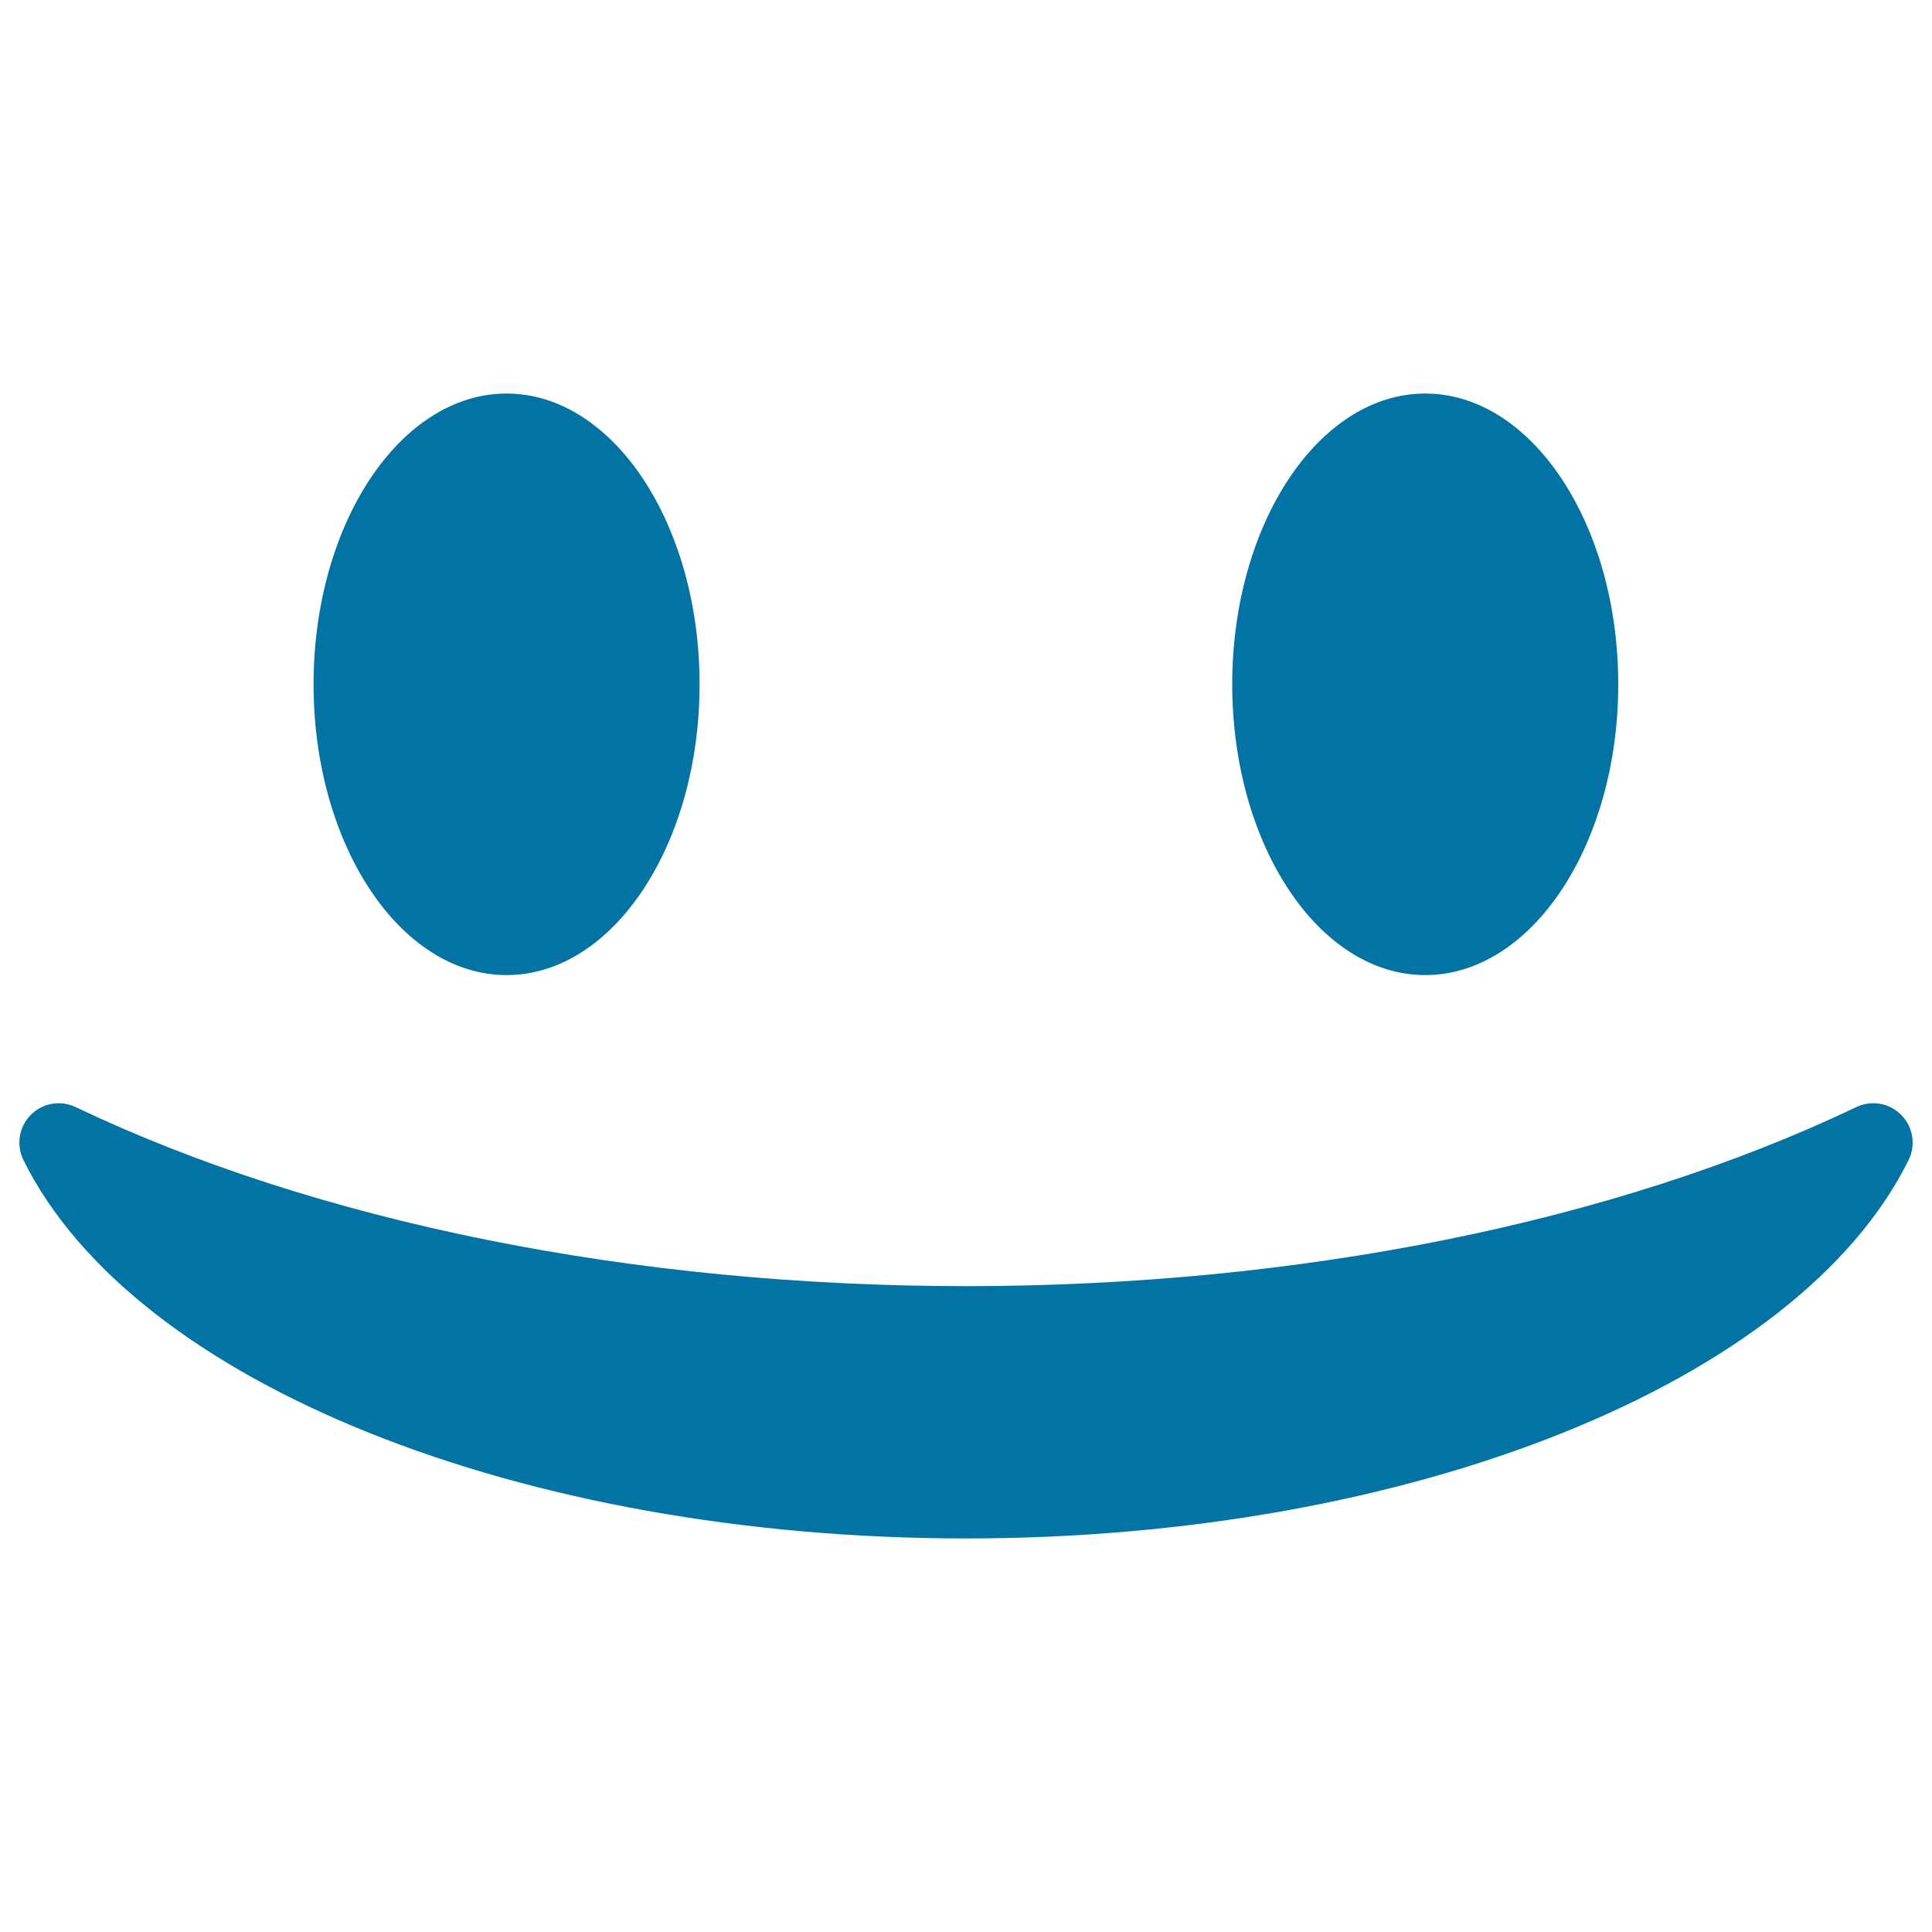
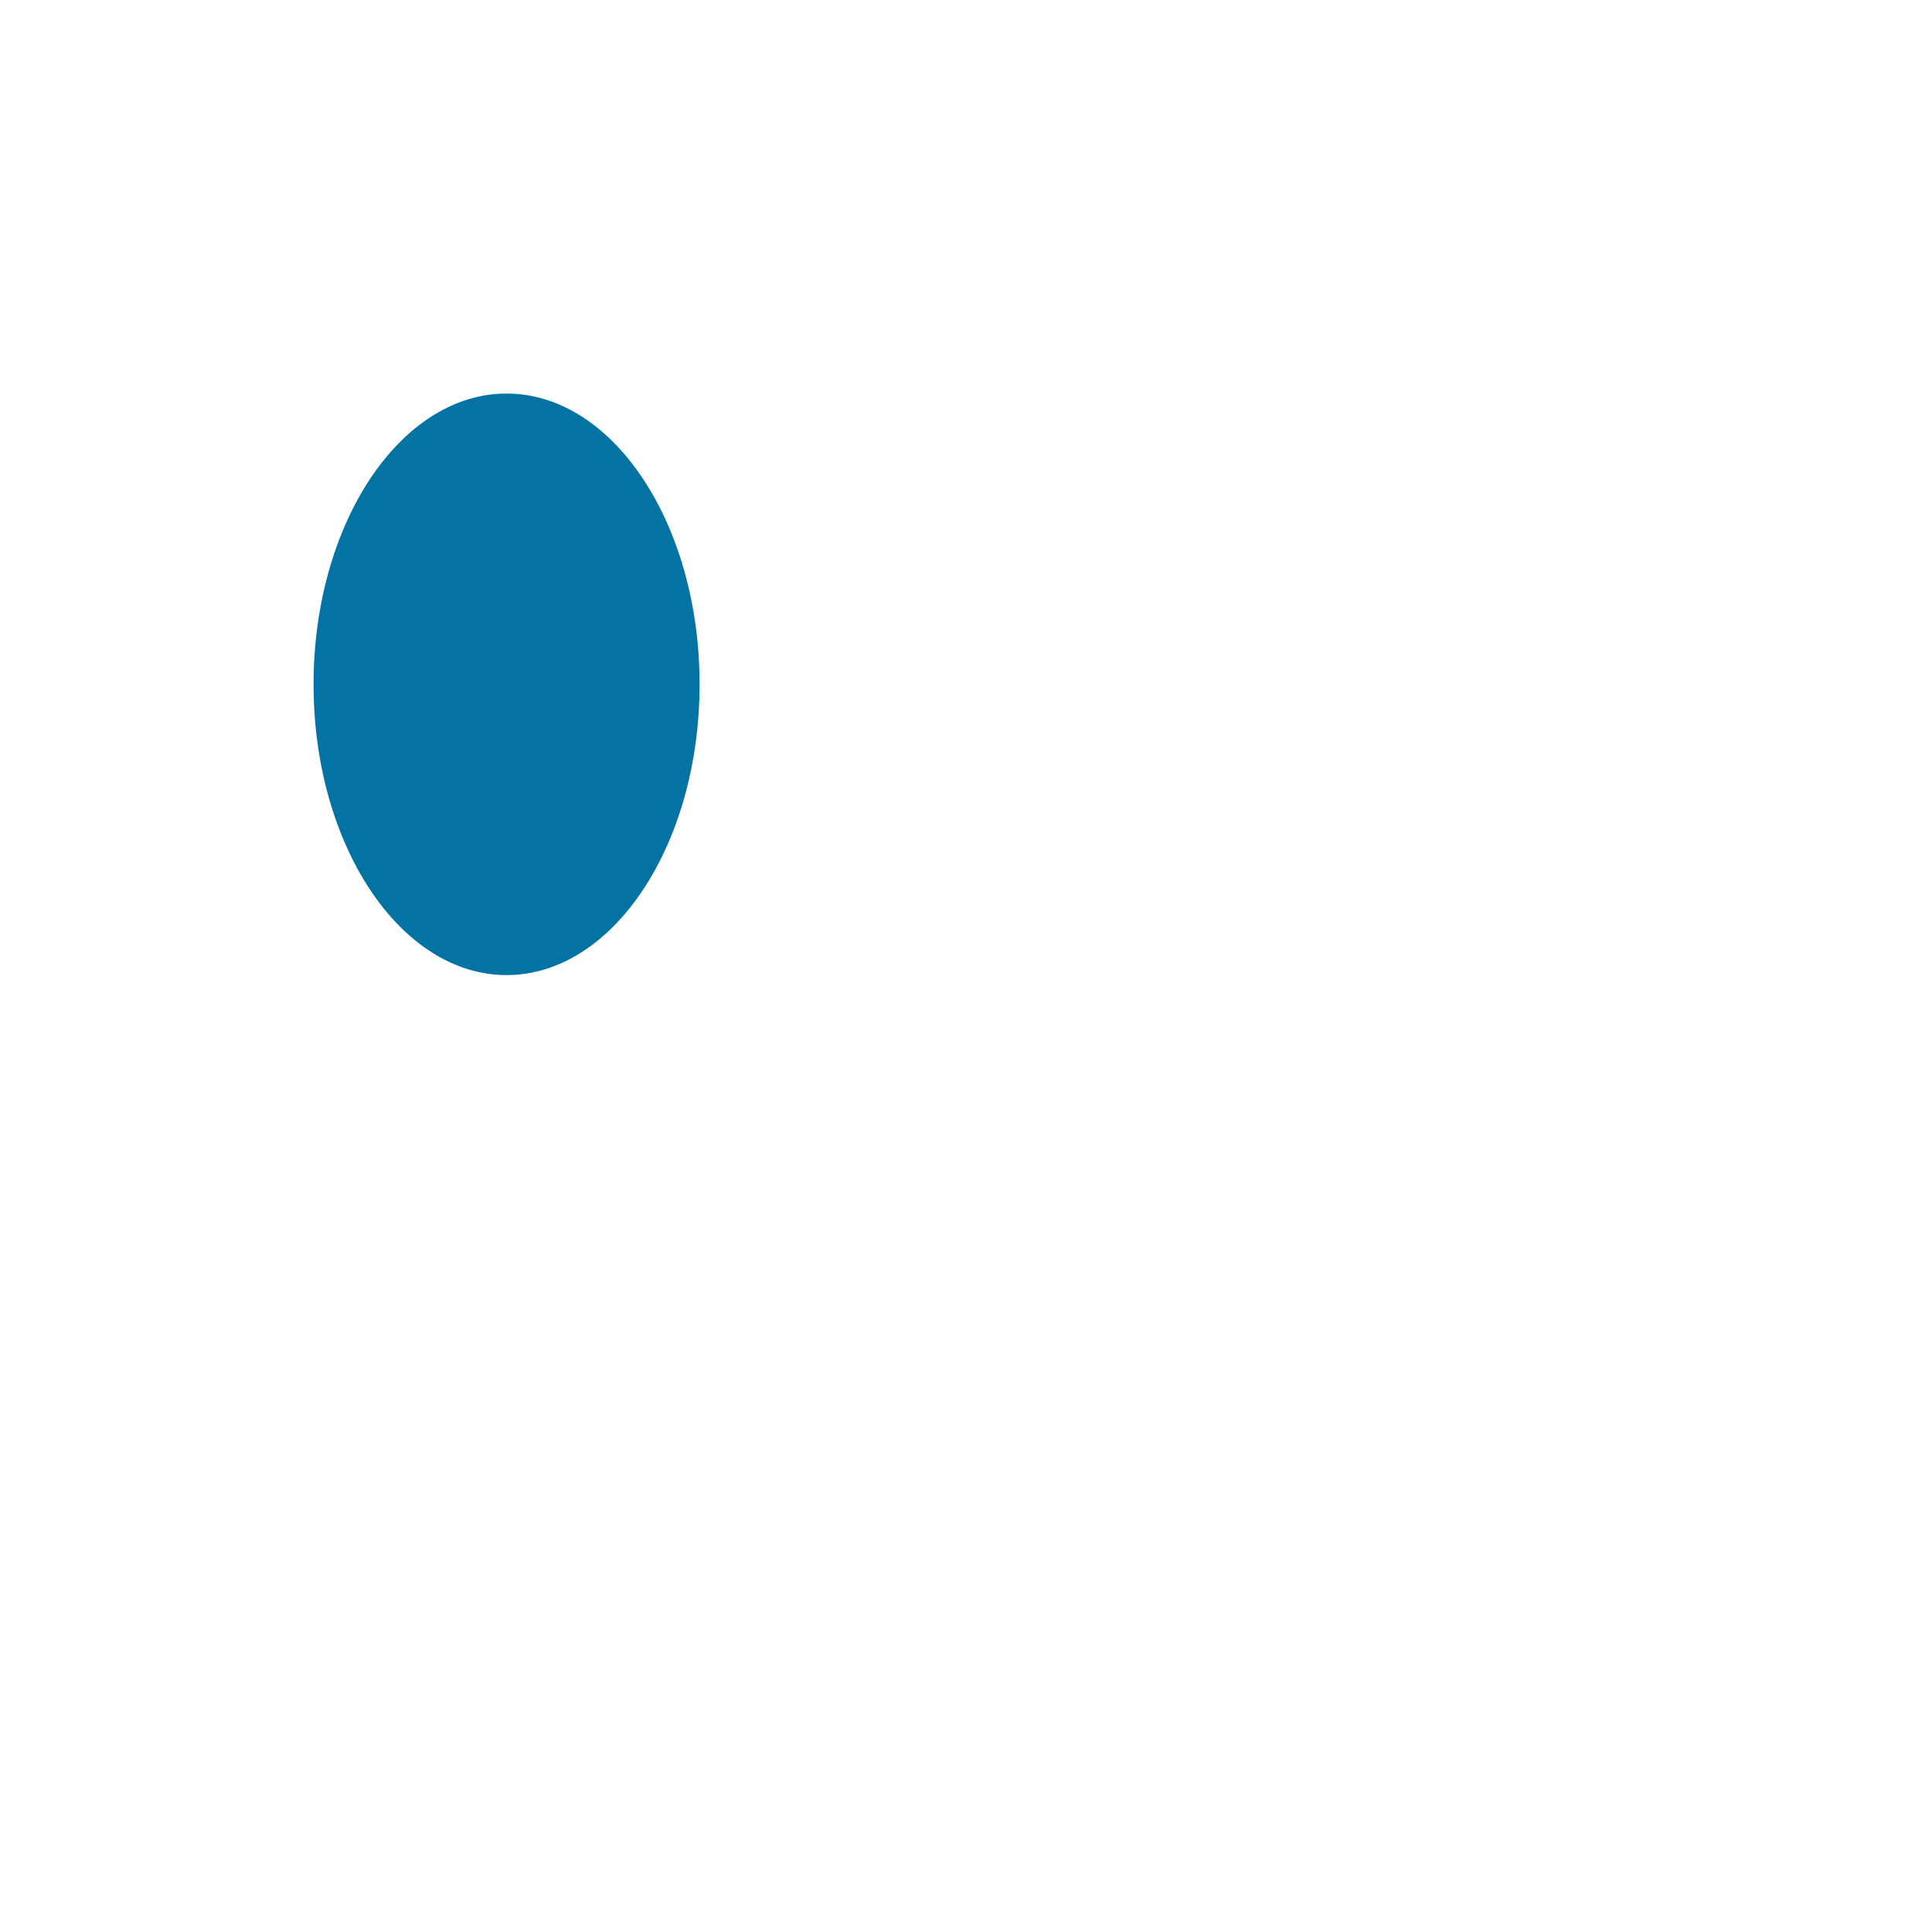
<svg xmlns="http://www.w3.org/2000/svg" viewBox="0 0 1000 1000" style="fill:#0273a2">
  <title>Smile SVG icon</title>
  <g>
    <g>
      <path d="M262.2,504.7c55.1,0,99.9-67.5,99.9-150.5c0-83-44.8-150.5-99.9-150.5c-55.1,0-99.9,67.5-99.9,150.5C162.3,437.2,207.1,504.7,262.2,504.7z" />
-       <path d="M737.7,504.7c55.1,0,99.9-67.5,99.9-150.5c0-83-44.8-150.5-99.9-150.5c-55.1,0-99.9,67.5-99.9,150.5C637.8,437.2,682.6,504.7,737.7,504.7z" />
-       <path d="M984.1,577.1c-6.1-6.2-15.4-7.8-23.2-4.1c-125.4,59.8-289.1,92.7-460.9,92.7c-171.8,0-335.5-32.9-460.9-92.7c-7.8-3.7-17.2-2.1-23.2,4.1c-6.1,6.2-7.6,15.5-3.8,23.3c57,115.4,257.6,195.9,487.9,195.9c230.4,0,431-80.6,487.9-195.9C991.7,592.6,990.2,583.3,984.1,577.1z" />
    </g>
  </g>
</svg>